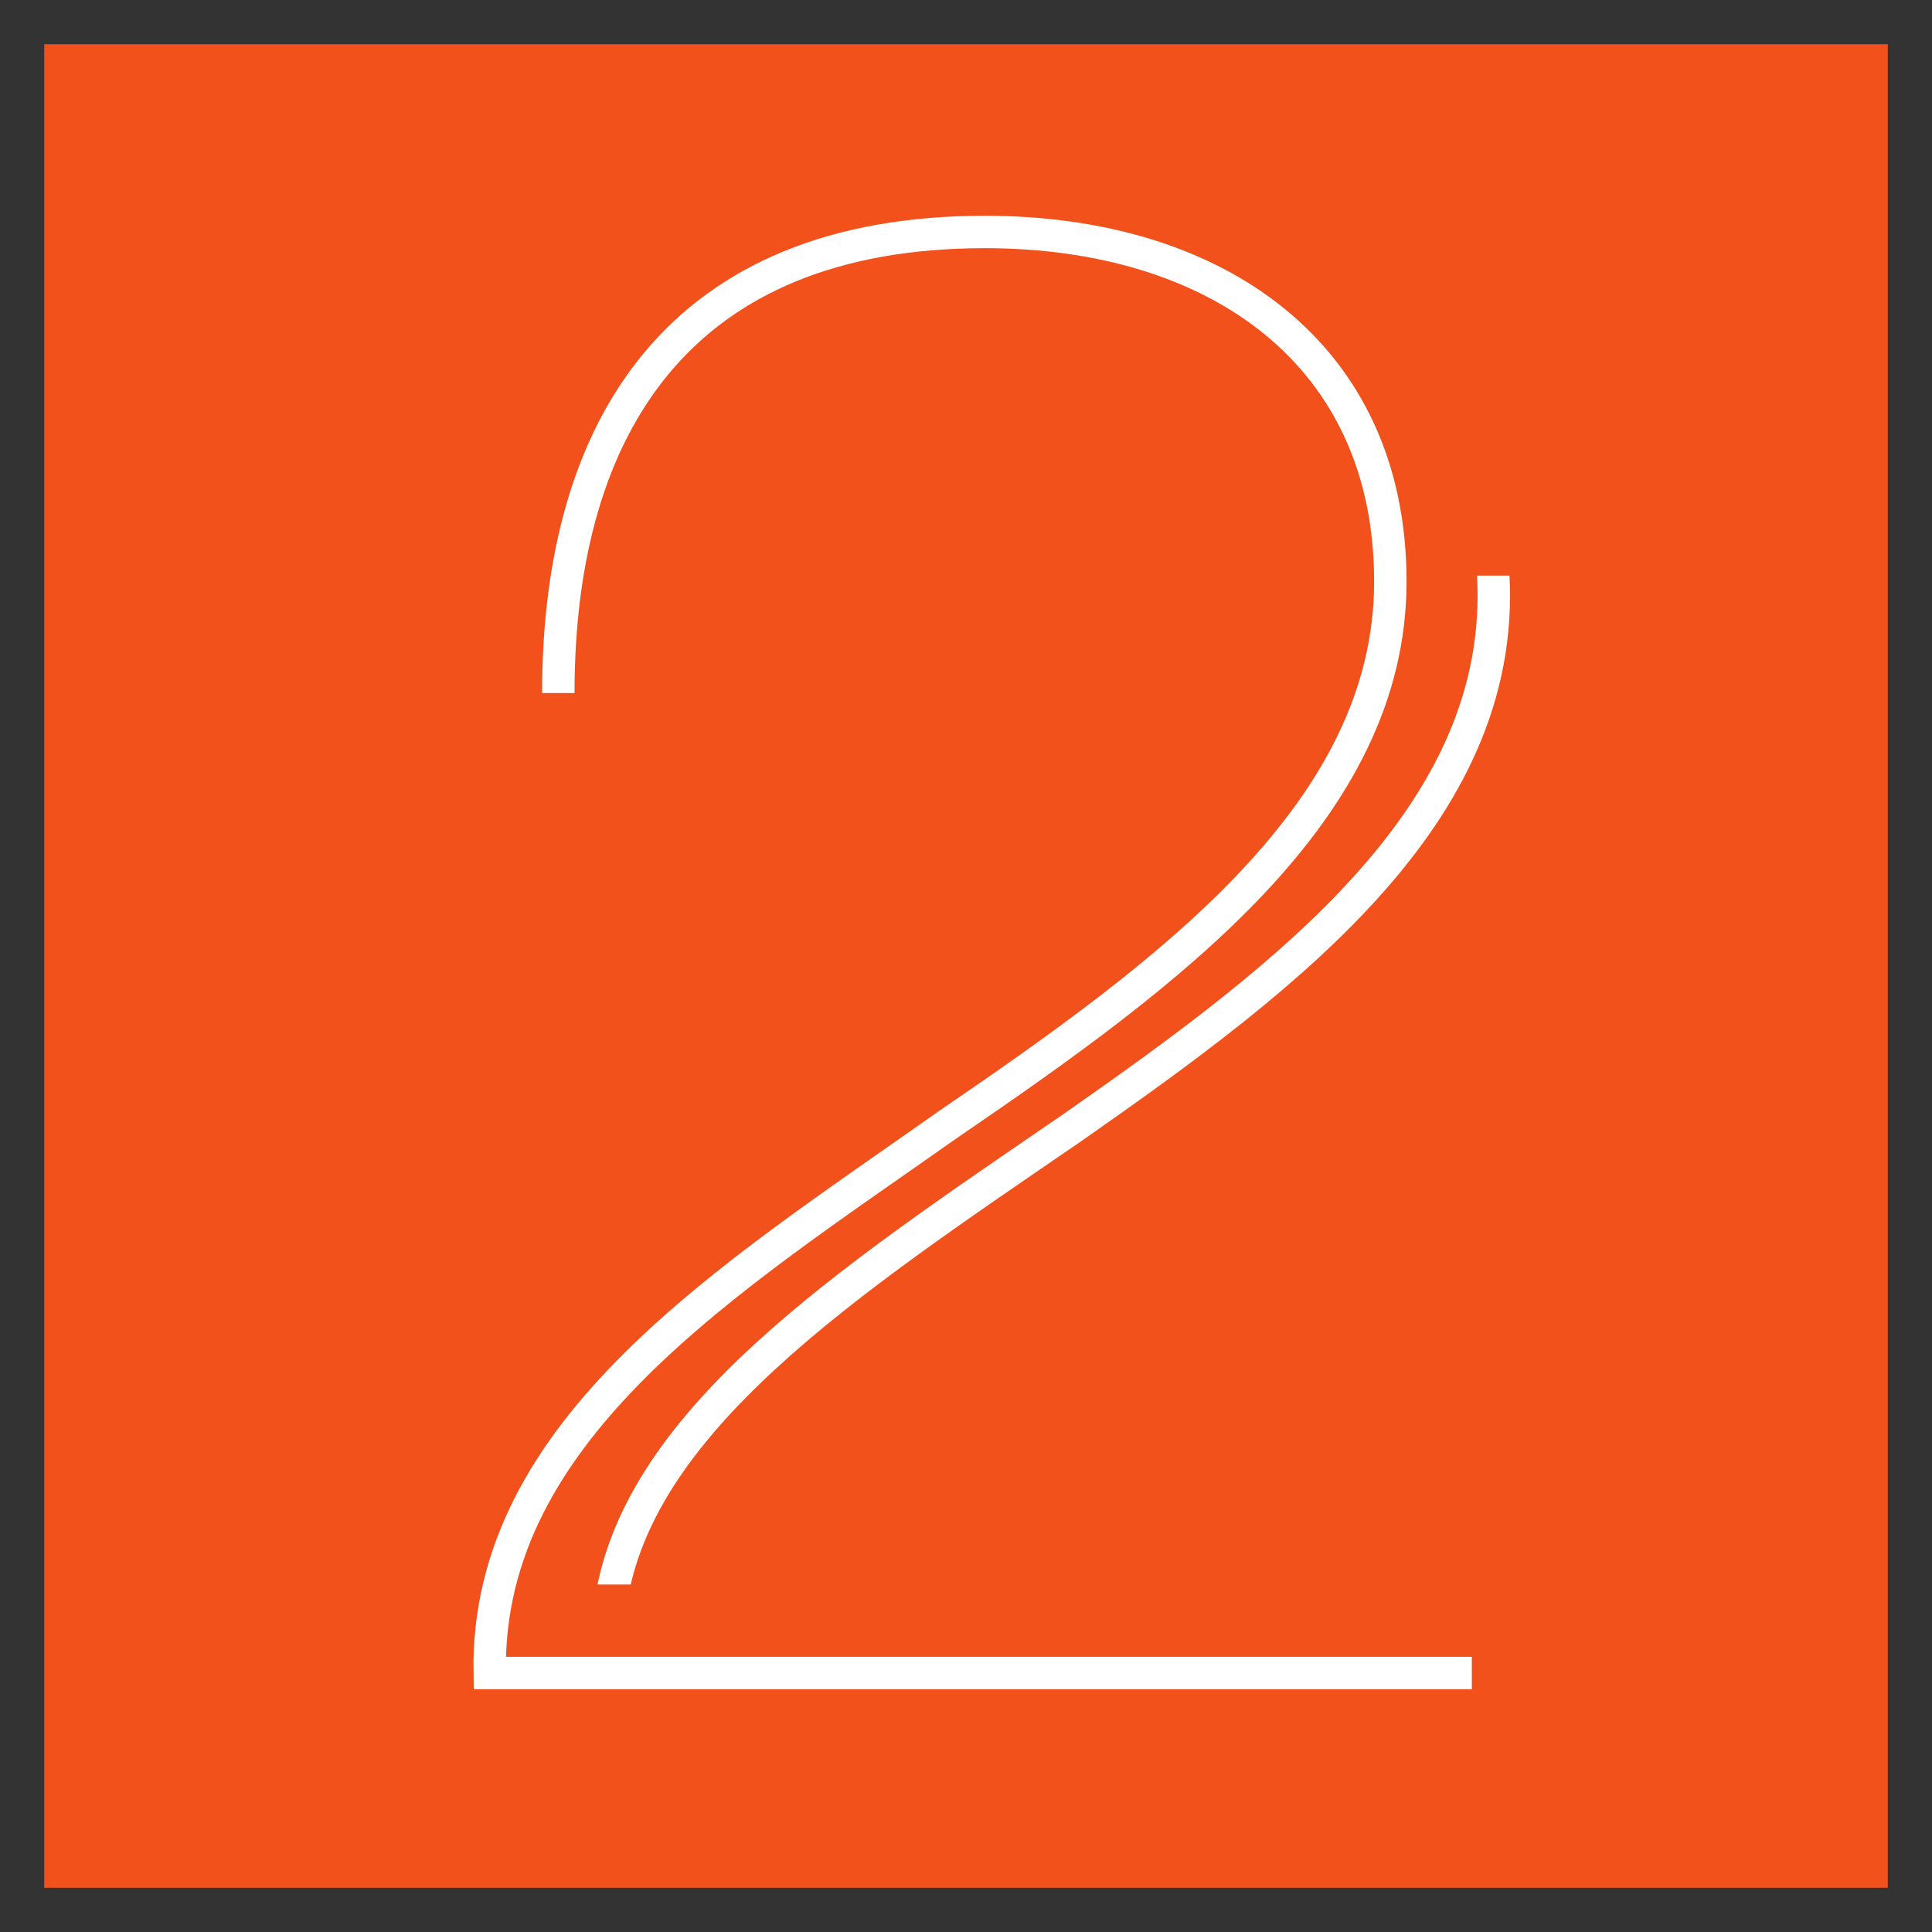
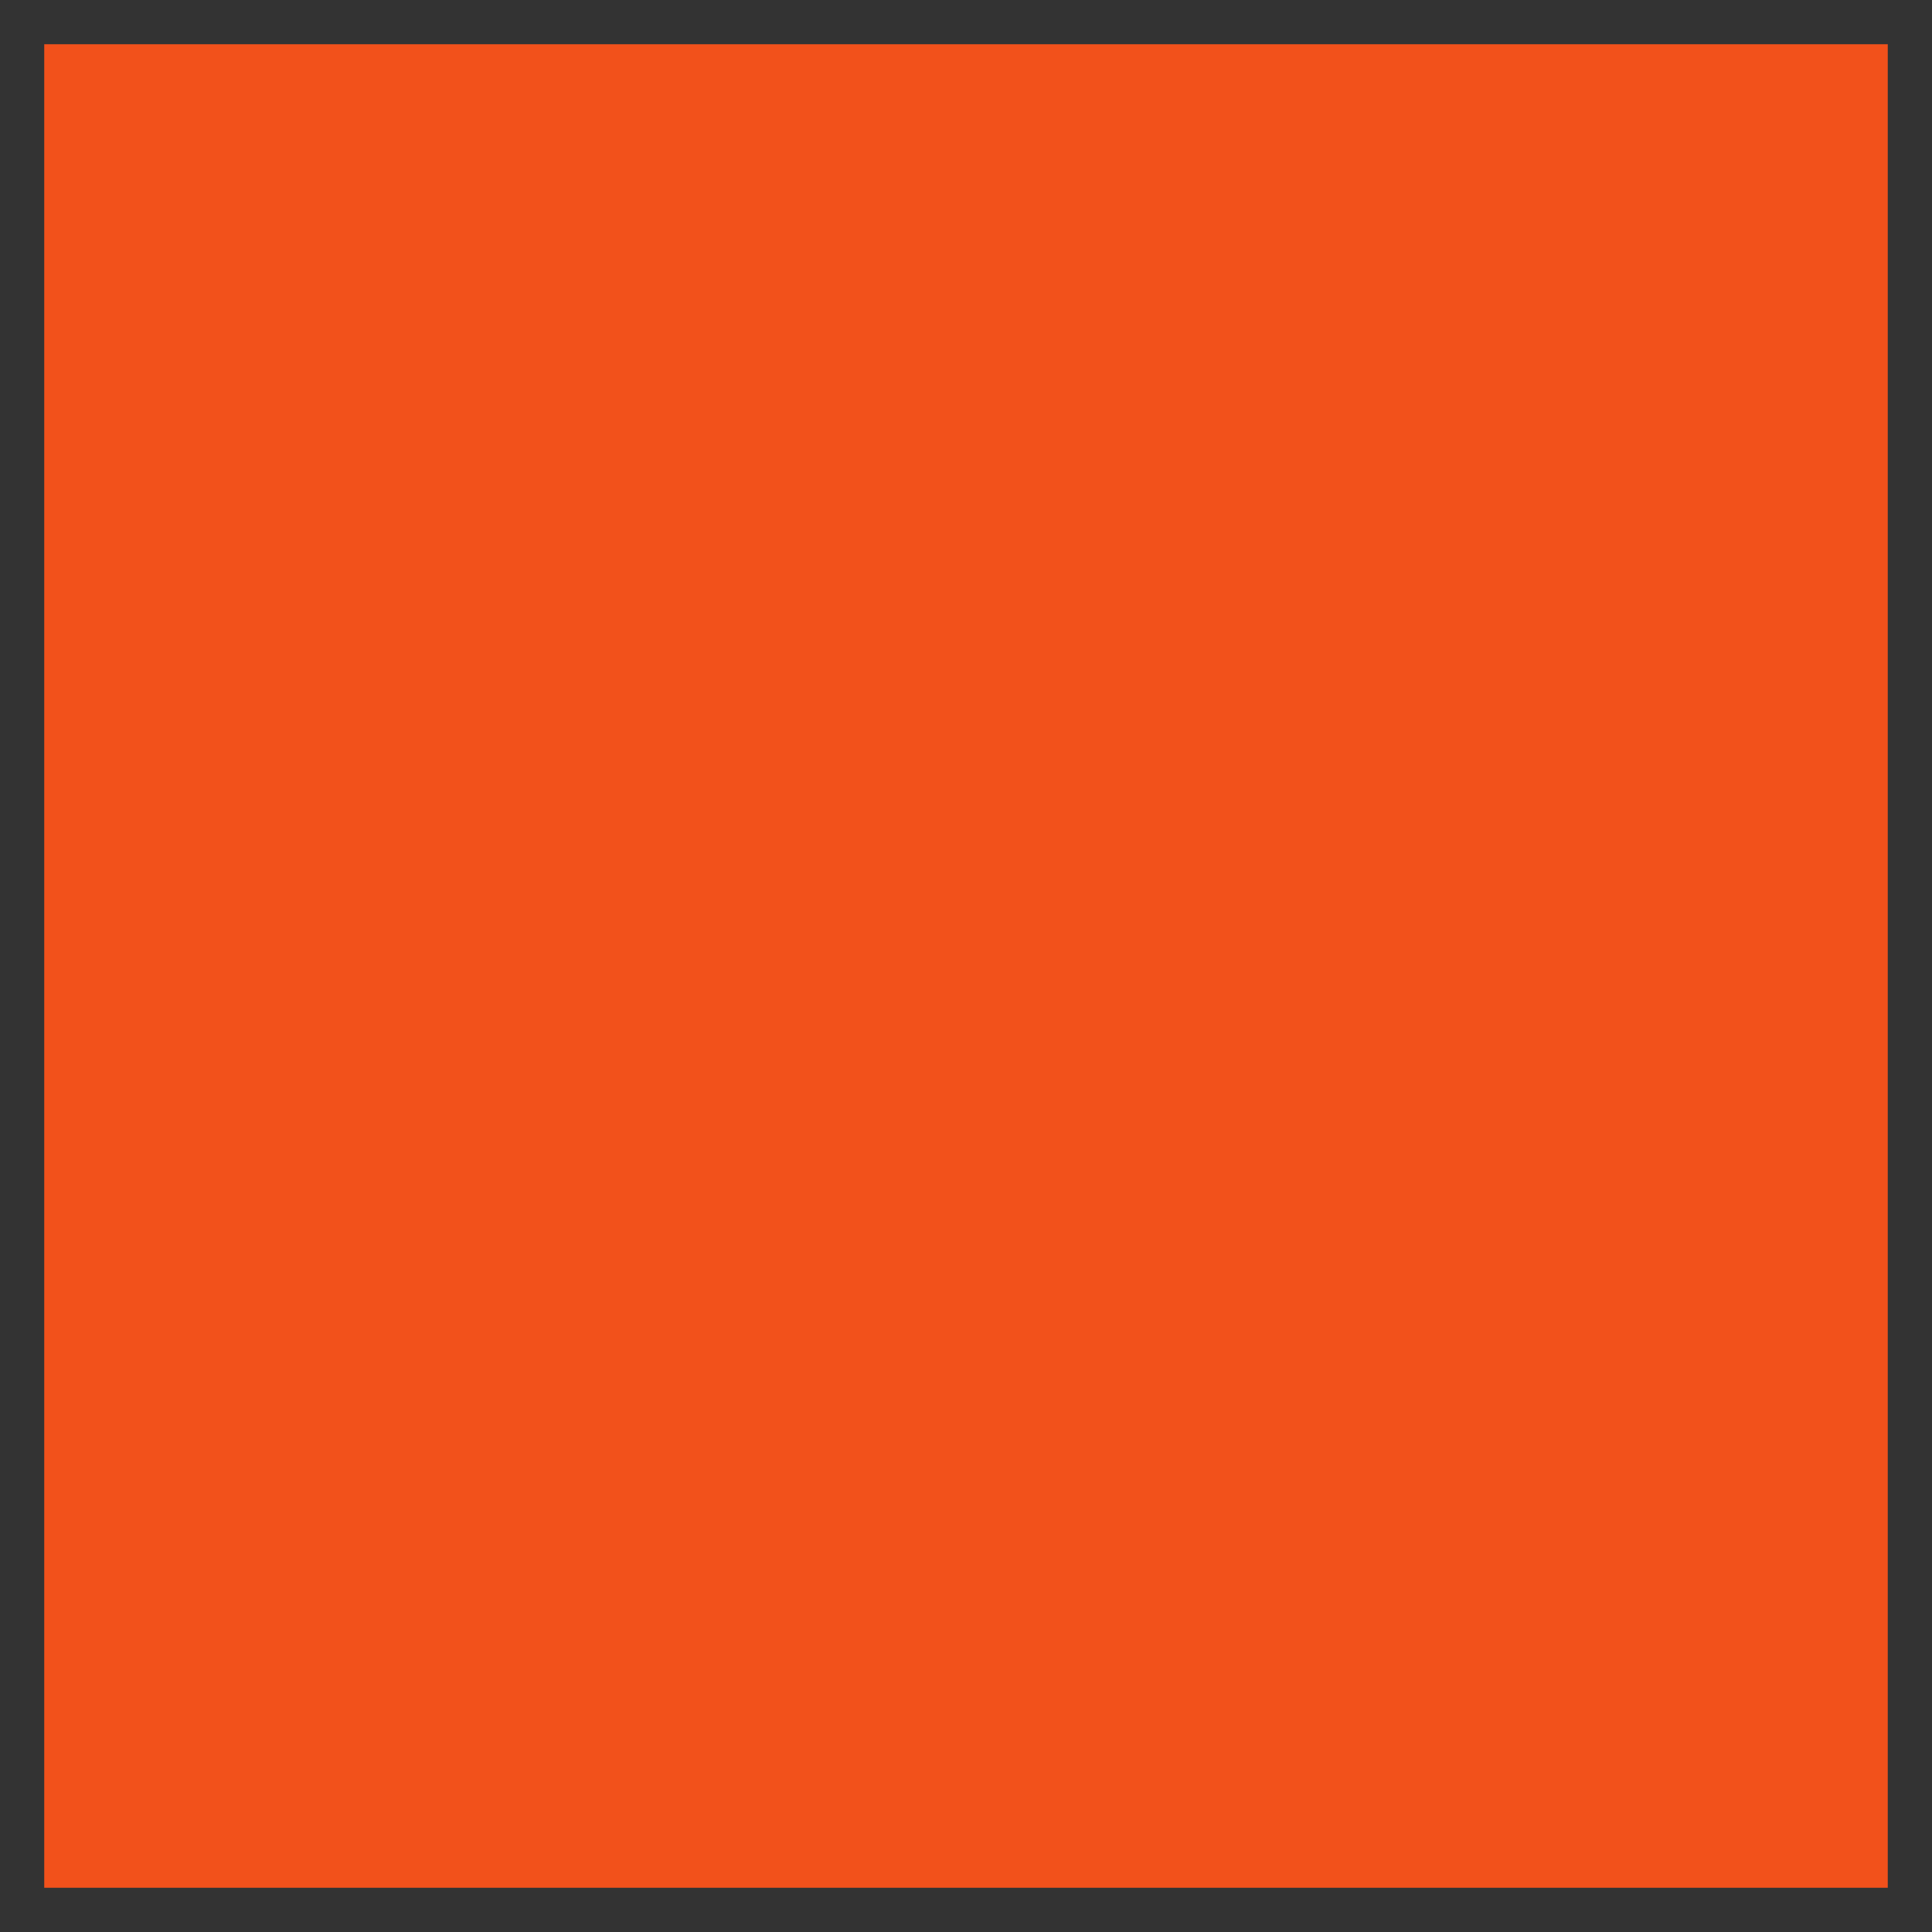
<svg xmlns="http://www.w3.org/2000/svg" version="1.0" width="43.5" height="43.5" id="svg1901">
  <rect width="100%" height="100%" fill="#333333" stroke="none" />
  <defs id="defs1903" />
  <g id="layer1" style="opacity:1">
    <path d="M 42.504,42.504 L 0.996,42.504 L 0.996,0.996 L 42.504,0.996 L 42.504,42.504 z" id="path3397" style="fill:#f2511b;fill-opacity:1;fill-rule:nonzero;stroke:none" />
-     <path d="M 12.571,15.604 C 12.571,9.568 15.324,5.223 22.179,5.223 C 27.394,5.223 31.304,7.975 31.304,13.092 C 31.304,18.259 26.38,21.88 21.359,25.309 C 16.434,28.785 10.93,32.165 11.026,37.669 L 33.139,37.669 M 13.723,36.299 C 14.206,32.05 19.079,28.863 24.149,25.386 C 29.121,21.91 34.087,18.177 33.601,12.664" id="path3399" style="fill:none;stroke:#ffffff;stroke-width:0.73;stroke-linecap:butt;stroke-linejoin:miter;stroke-miterlimit:3.864;stroke-dasharray:none;stroke-opacity:1" />
-     <path d="M 36.108,12.825 L 32.565,12.825 L 32.565,11.52 L 36.108,11.52 L 36.108,12.825 z" id="path3401" style="fill:#f2511b;fill-opacity:1;fill-rule:nonzero;stroke:none" />
-     <path d="M 36.108,12.825 L 32.565,12.825 L 32.565,11.521 L 36.108,11.521 L 36.108,12.825 z" id="path3403" style="fill:none;stroke:#f2511b;stroke-width:0.27;stroke-linecap:butt;stroke-linejoin:miter;stroke-miterlimit:3.864;stroke-dasharray:none;stroke-opacity:1" />
    <path d="M 15.787,37.116 L 12.245,37.116 L 12.245,35.812 L 15.787,35.812 L 15.787,37.116 z" id="path3405" style="fill:#f2511b;fill-opacity:1;fill-rule:nonzero;stroke:none" />
-     <path d="M 15.787,37.116 L 12.245,37.116 L 12.245,35.811 L 15.787,35.811 L 15.787,37.116 z" id="path3407" style="fill:none;stroke:#f2511b;stroke-width:0.27;stroke-linecap:butt;stroke-linejoin:miter;stroke-miterlimit:3.864;stroke-dasharray:none;stroke-opacity:1" />
  </g>
</svg>